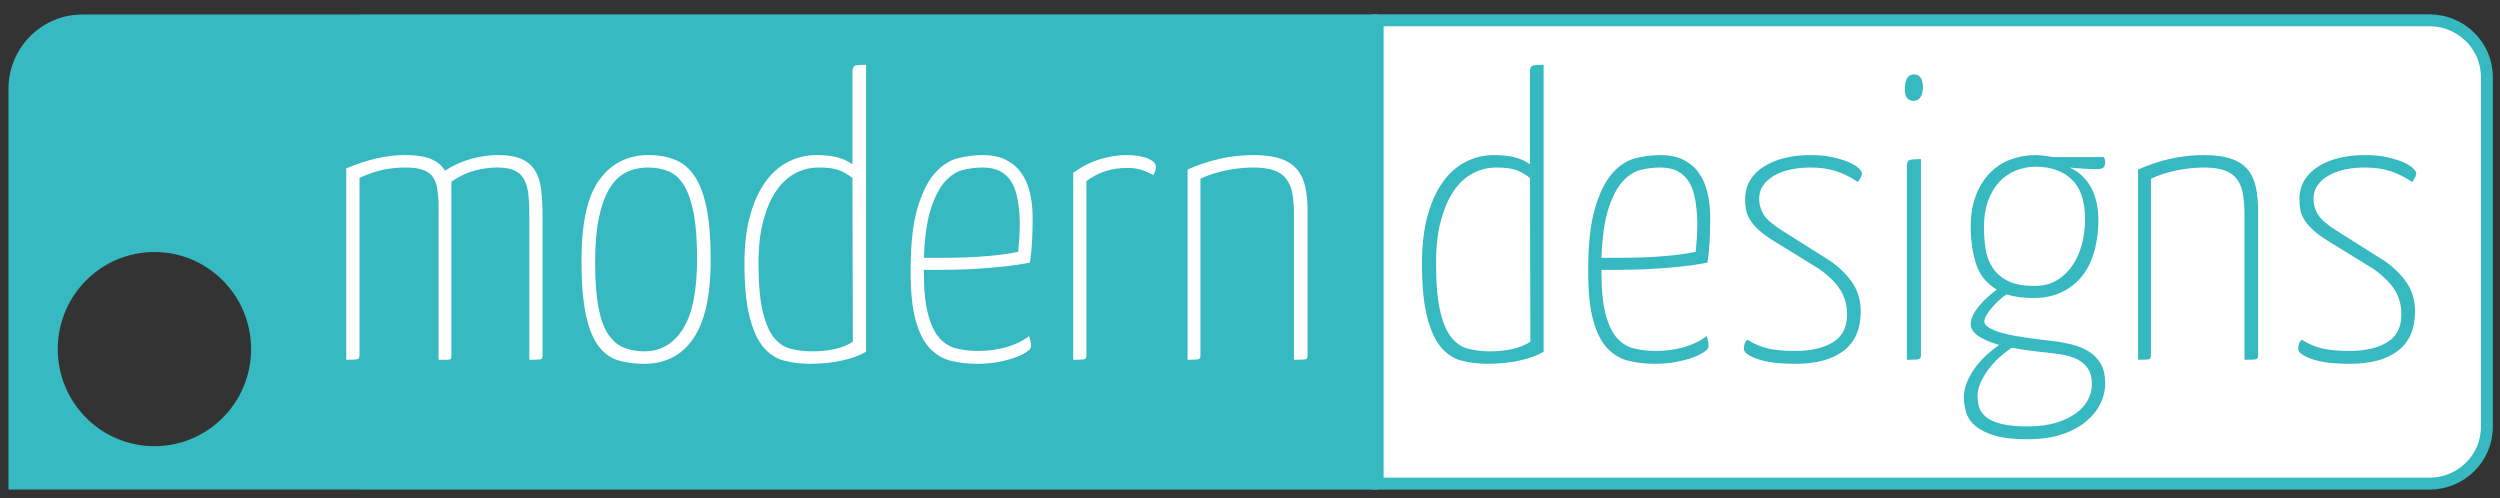
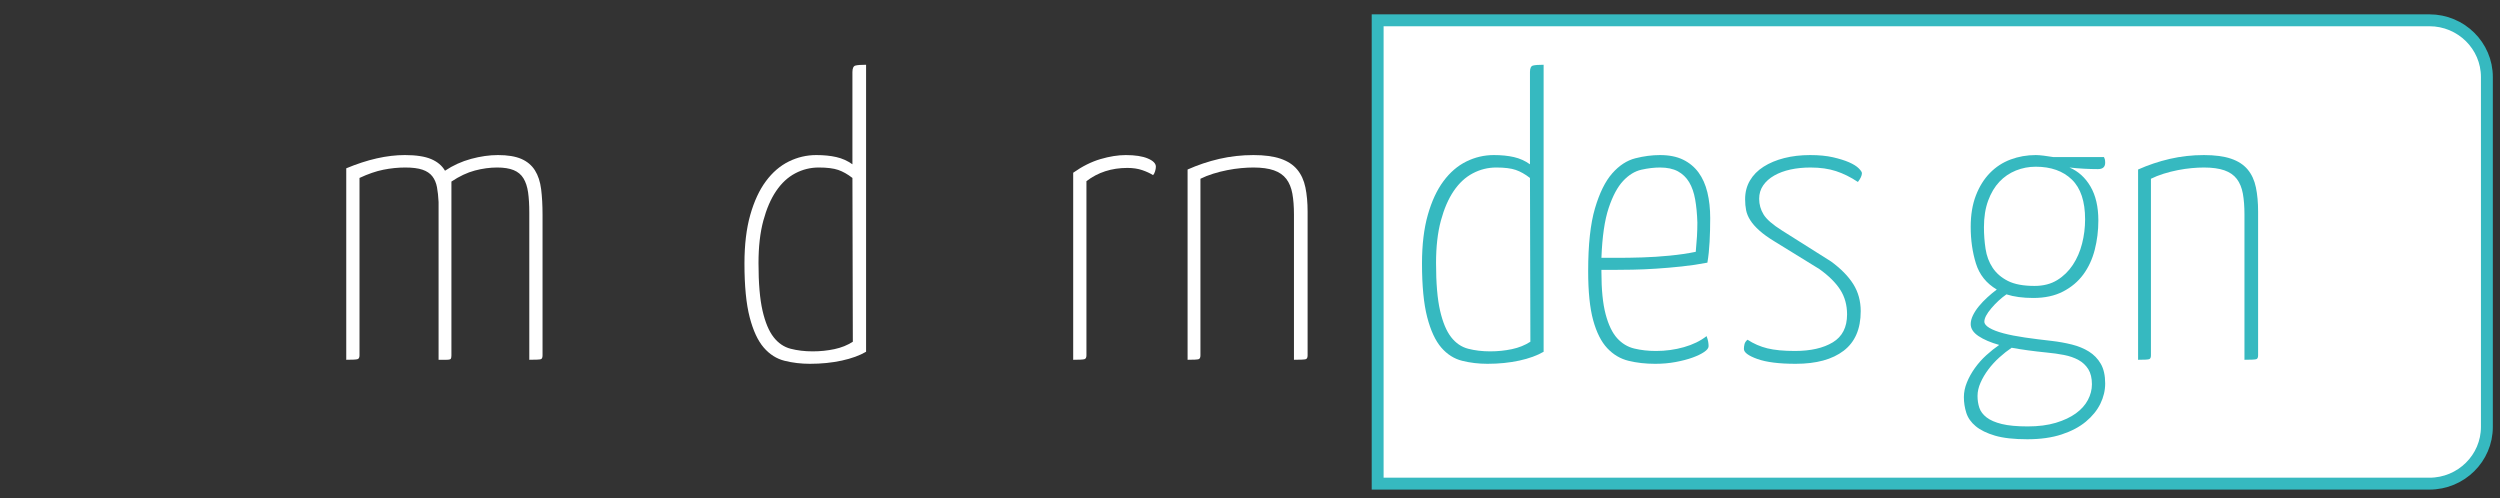
<svg xmlns="http://www.w3.org/2000/svg" version="1.1" id="Layer_1" x="0px" y="0px" viewBox="0 0 420.258 83.757" enable-background="new 0 0 420.258 83.757" xml:space="preserve">
  <rect x="0" y="0" width="420.258" height="83.757" fill="#333333" stroke="none" />
-   <path fill="#36B9C0" d="M61.063,2.425v0.006H13.872c-6.874,0-12.447,5.597-12.447,12.501v67.366h59.638v0.006h170.526  V2.425H61.063z M25.959,75.005c-8.975,0-16.25-7.307-16.25-16.32c0-9.014,7.275-16.321,16.25-16.321  c8.975,0,16.25,7.307,16.25,16.321C42.209,67.698,34.934,75.005,25.959,75.005z" />
  <path fill="#FFFFFF" stroke="#36B9C0" stroke-width="2" stroke-miterlimit="10" d="M408.389,3.411H231.588V81.303h176.8  c5.339,0,9.666-4.273,9.666-9.544V12.955C418.055,7.684,413.727,3.411,408.389,3.411z" />
  <g>
    <path fill="#FFFFFF" d="M73.727,33.963c-0.045-0.944-0.135-1.776-0.27-2.497c-0.135-0.719-0.394-1.326-0.776-1.822   c-0.383-0.495-0.934-0.866-1.653-1.113c-0.72-0.247-1.687-0.371-2.902-0.371c-1.215,0-2.441,0.125-3.677,0.371   c-1.238,0.248-2.576,0.708-4.015,1.383v29.825c0,0.361-0.113,0.574-0.338,0.641   c-0.226,0.068-0.855,0.101-1.89,0.101v-32.187c3.553-1.484,6.838-2.227,9.852-2.227   c1.889,0,3.362,0.226,4.42,0.675c1.056,0.45,1.832,1.103,2.328,1.957c1.349-0.899,2.811-1.562,4.386-1.99   c1.574-0.427,3.081-0.641,4.521-0.641c1.62,0,2.924,0.214,3.914,0.641c0.989,0.428,1.754,1.069,2.294,1.923   c0.54,0.855,0.888,1.913,1.046,3.171c0.157,1.26,0.236,2.699,0.236,4.319v23.617c0,0.361-0.091,0.574-0.27,0.641   c-0.18,0.068-0.833,0.101-1.957,0.101V35.717c0-1.304-0.068-2.429-0.202-3.374   c-0.135-0.945-0.394-1.731-0.776-2.362c-0.383-0.63-0.934-1.091-1.653-1.383c-0.72-0.292-1.643-0.439-2.767-0.439   c-1.214,0-2.463,0.169-3.745,0.506c-1.282,0.338-2.598,0.956-3.947,1.856v29.217c0,0.27-0.034,0.462-0.101,0.574   c-0.068,0.113-0.327,0.169-0.776,0.169h-1.282V33.963z" />
-     <path fill="#FFFFFF" d="M97.749,43.747c0-6.297,1.012-10.819,3.037-13.563c2.024-2.744,4.768-4.116,8.232-4.116   c1.709,0,3.216,0.27,4.521,0.81c1.305,0.54,2.396,1.474,3.273,2.8c0.877,1.327,1.54,3.127,1.991,5.399   c0.449,2.272,0.674,5.14,0.674,8.603c0,5.938-0.968,10.336-2.902,13.192c-1.934,2.857-4.701,4.285-8.3,4.285   c-1.575,0-3.014-0.192-4.318-0.574c-1.305-0.382-2.418-1.181-3.34-2.395c-0.922-1.215-1.631-2.969-2.126-5.263   C97.995,50.63,97.749,47.571,97.749,43.747z M100.043,44.152c0,3.014,0.18,5.489,0.54,7.422   c0.36,1.935,0.899,3.453,1.62,4.555c0.719,1.103,1.596,1.867,2.632,2.294c1.034,0.428,2.203,0.641,3.508,0.641   c2.699,0,4.847-1.249,6.444-3.745c1.596-2.497,2.395-6.444,2.395-11.842c0-3.104-0.192-5.645-0.573-7.625   c-0.383-1.979-0.922-3.542-1.62-4.69c-0.698-1.147-1.563-1.934-2.598-2.362   c-1.035-0.427-2.183-0.641-3.442-0.641c-1.349,0-2.576,0.27-3.677,0.81c-1.103,0.54-2.036,1.44-2.801,2.699   c-0.765,1.26-1.361,2.901-1.788,4.926C100.256,38.619,100.043,41.139,100.043,44.152z" />
    <path fill="#FFFFFF" d="M143.296,12.1c0-0.629,0.169-0.989,0.506-1.079c0.338-0.09,0.933-0.135,1.788-0.135v48.246   c-1.08,0.631-2.441,1.125-4.082,1.485c-1.643,0.359-3.431,0.54-5.365,0.54c-1.485,0-2.902-0.169-4.251-0.506   c-1.349-0.337-2.519-1.079-3.508-2.227c-0.99-1.147-1.778-2.845-2.362-5.094c-0.586-2.249-0.877-5.264-0.877-9.042   c0-3.148,0.326-5.871,0.978-8.165c0.651-2.295,1.529-4.184,2.632-5.668c1.102-1.485,2.384-2.586,3.846-3.307   c1.461-0.719,3.002-1.08,4.622-1.08c1.258,0,2.383,0.113,3.373,0.338c0.989,0.226,1.89,0.631,2.699,1.215V12.1z    M143.296,29.914c-0.809-0.63-1.609-1.08-2.395-1.35c-0.788-0.27-1.879-0.405-3.273-0.405   c-1.394,0-2.71,0.327-3.947,0.979c-1.238,0.653-2.306,1.643-3.205,2.969c-0.9,1.327-1.619,2.992-2.159,4.993   c-0.54,2.002-0.81,4.375-0.81,7.119c0,3.374,0.225,6.039,0.675,7.996c0.449,1.957,1.068,3.442,1.856,4.454   c0.786,1.012,1.742,1.665,2.868,1.957c1.124,0.293,2.362,0.439,3.711,0.439c1.259,0,2.473-0.124,3.643-0.371   c1.17-0.247,2.204-0.663,3.104-1.248L143.296,29.914z" />
-     <path fill="#FFFFFF" d="M165.157,26.068c1.528,0,2.822,0.259,3.88,0.776c1.056,0.518,1.923,1.238,2.598,2.16   c0.675,0.923,1.17,2.036,1.485,3.34c0.314,1.305,0.472,2.744,0.472,4.318c0,1.35-0.034,2.677-0.102,3.981   c-0.068,1.305-0.192,2.475-0.371,3.509c-1.395,0.27-2.834,0.484-4.319,0.641c-1.484,0.158-2.924,0.282-4.318,0.371   c-1.395,0.091-2.711,0.147-3.947,0.169c-1.238,0.023-2.284,0.034-3.138,0.034h-2.092v0.338   c0,2.969,0.236,5.342,0.708,7.119c0.472,1.778,1.113,3.116,1.923,4.015c0.81,0.901,1.776,1.485,2.902,1.755   c1.124,0.27,2.339,0.405,3.644,0.405c1.619,0,3.182-0.213,4.69-0.641c1.507-0.427,2.777-1.046,3.812-1.856   c0.135,0.361,0.224,0.675,0.27,0.945c0.044,0.27,0.068,0.518,0.068,0.742c0,0.315-0.248,0.641-0.742,0.978   c-0.495,0.338-1.147,0.653-1.957,0.945c-0.81,0.293-1.755,0.539-2.834,0.742   c-1.08,0.203-2.227,0.304-3.442,0.304c-1.62,0-3.116-0.169-4.487-0.506c-1.373-0.337-2.564-1.046-3.576-2.125   c-1.012-1.08-1.799-2.642-2.362-4.69c-0.563-2.046-0.843-4.801-0.843-8.266c0-4.453,0.382-7.973,1.147-10.56   c0.764-2.586,1.731-4.543,2.901-5.871c1.17-1.326,2.463-2.17,3.88-2.531   C162.424,26.248,163.808,26.068,165.157,26.068z M165.157,28.16c-0.99,0-2.036,0.125-3.138,0.371   c-1.103,0.248-2.126,0.877-3.07,1.889c-0.945,1.012-1.755,2.531-2.429,4.555   c-0.675,2.024-1.08,4.814-1.215,8.367c0.584,0,1.495,0,2.733,0c1.237,0,2.608-0.022,4.116-0.068   c1.507-0.044,3.059-0.146,4.656-0.303c1.596-0.157,3.047-0.371,4.352-0.641c0.09-0.944,0.157-1.798,0.203-2.564   c0.045-0.764,0.068-1.552,0.068-2.362c-0.045-1.439-0.169-2.733-0.371-3.88s-0.54-2.114-1.012-2.901   c-0.472-0.786-1.103-1.394-1.889-1.822C167.373,28.374,166.372,28.16,165.157,28.16z" />
    <path fill="#FFFFFF" d="M180.406,29.037c1.529-1.079,3.059-1.844,4.589-2.294c1.529-0.449,2.946-0.675,4.251-0.675   c1.574,0,2.811,0.192,3.711,0.574c0.899,0.383,1.35,0.843,1.35,1.383c0,0.225-0.046,0.484-0.135,0.776   c-0.091,0.293-0.203,0.506-0.337,0.641c-0.496-0.314-1.103-0.596-1.822-0.843   c-0.72-0.247-1.552-0.371-2.497-0.371c-2.654,0-4.949,0.742-6.882,2.227v29.285c0,0.361-0.113,0.574-0.337,0.641   c-0.226,0.068-0.855,0.101-1.89,0.101V29.037z" />
    <path fill="#FFFFFF" d="M199.637,28.497c1.71-0.764,3.486-1.36,5.331-1.788c1.844-0.427,3.756-0.641,5.736-0.641   c1.844,0,3.362,0.203,4.554,0.607c1.192,0.405,2.126,1.012,2.801,1.822c0.675,0.81,1.136,1.812,1.383,3.003   c0.247,1.192,0.371,2.554,0.371,4.082v24.157c0,0.361-0.101,0.574-0.303,0.641s-0.867,0.101-1.991,0.101V36.055   c0-1.35-0.091-2.519-0.27-3.509c-0.18-0.989-0.518-1.81-1.012-2.463c-0.496-0.651-1.192-1.135-2.092-1.451   c-0.9-0.314-2.048-0.472-3.441-0.472c-0.631,0-1.316,0.034-2.058,0.102c-0.742,0.068-1.518,0.18-2.328,0.338   c-0.81,0.158-1.609,0.36-2.396,0.607c-0.788,0.248-1.496,0.529-2.125,0.843v29.69   c0,0.361-0.102,0.574-0.304,0.641s-0.821,0.101-1.856,0.101V28.497z" />
    <path fill="#36B9C0" d="M257.193,12.1c0-0.629,0.169-0.989,0.506-1.079c0.338-0.09,0.933-0.135,1.788-0.135v48.246   c-1.08,0.631-2.441,1.125-4.082,1.485c-1.643,0.359-3.431,0.54-5.365,0.54c-1.485,0-2.902-0.169-4.251-0.506   c-1.349-0.337-2.519-1.079-3.508-2.227c-0.99-1.147-1.778-2.845-2.362-5.094c-0.586-2.249-0.877-5.264-0.877-9.042   c0-3.148,0.326-5.871,0.978-8.165c0.651-2.295,1.529-4.184,2.632-5.668c1.102-1.485,2.384-2.586,3.846-3.307   c1.461-0.719,3.002-1.08,4.622-1.08c1.258,0,2.383,0.113,3.373,0.338c0.989,0.226,1.89,0.631,2.699,1.215V12.1z    M257.193,29.914c-0.809-0.63-1.609-1.08-2.395-1.35c-0.788-0.27-1.879-0.405-3.273-0.405   c-1.394,0-2.71,0.327-3.947,0.979c-1.238,0.653-2.306,1.643-3.205,2.969c-0.9,1.327-1.619,2.992-2.159,4.993   c-0.54,2.002-0.81,4.375-0.81,7.119c0,3.374,0.225,6.039,0.675,7.996c0.449,1.957,1.068,3.442,1.856,4.454   c0.786,1.012,1.742,1.665,2.868,1.957c1.124,0.293,2.362,0.439,3.711,0.439c1.259,0,2.473-0.124,3.643-0.371   c1.17-0.247,2.204-0.663,3.104-1.248L257.193,29.914z" />
    <path fill="#36B9C0" d="M279.056,26.068c1.528,0,2.822,0.259,3.88,0.776c1.056,0.518,1.923,1.238,2.598,2.16   c0.675,0.923,1.17,2.036,1.485,3.34c0.314,1.305,0.472,2.744,0.472,4.318c0,1.35-0.034,2.677-0.102,3.981   c-0.068,1.305-0.192,2.475-0.371,3.509c-1.395,0.27-2.834,0.484-4.319,0.641c-1.484,0.158-2.924,0.282-4.318,0.371   c-1.395,0.091-2.711,0.147-3.947,0.169c-1.238,0.023-2.284,0.034-3.138,0.034h-2.092v0.338   c0,2.969,0.236,5.342,0.708,7.119c0.472,1.778,1.113,3.116,1.923,4.015c0.81,0.901,1.777,1.485,2.902,1.755   c1.124,0.27,2.339,0.405,3.644,0.405c1.619,0,3.182-0.213,4.69-0.641c1.507-0.427,2.777-1.046,3.812-1.856   c0.135,0.361,0.224,0.675,0.27,0.945c0.044,0.27,0.068,0.518,0.068,0.742c0,0.315-0.248,0.641-0.742,0.978   c-0.495,0.338-1.147,0.653-1.957,0.945c-0.81,0.293-1.755,0.539-2.834,0.742c-1.08,0.203-2.227,0.304-3.442,0.304   c-1.62,0-3.116-0.169-4.487-0.506c-1.373-0.337-2.564-1.046-3.576-2.125c-1.012-1.08-1.799-2.642-2.362-4.69   c-0.563-2.046-0.843-4.801-0.843-8.266c0-4.453,0.382-7.973,1.147-10.56c0.764-2.586,1.731-4.543,2.901-5.871   c1.17-1.326,2.463-2.17,3.88-2.531C276.322,26.248,277.706,26.068,279.056,26.068z M279.056,28.16   c-0.99,0-2.036,0.125-3.138,0.371c-1.103,0.248-2.126,0.877-3.07,1.889c-0.945,1.012-1.755,2.531-2.429,4.555   c-0.675,2.024-1.08,4.814-1.215,8.367c0.584,0,1.495,0,2.733,0c1.237,0,2.608-0.022,4.116-0.068   c1.507-0.044,3.059-0.146,4.656-0.303c1.596-0.157,3.047-0.371,4.352-0.641c0.09-0.944,0.157-1.798,0.203-2.564   c0.045-0.764,0.068-1.552,0.068-2.362c-0.045-1.439-0.169-2.733-0.371-3.88   c-0.203-1.147-0.54-2.114-1.012-2.901c-0.472-0.786-1.103-1.394-1.889-1.822   C281.271,28.374,280.27,28.16,279.056,28.16z" />
    <path fill="#36B9C0" d="M304.291,26.068c1.484,0,2.767,0.124,3.846,0.371c1.079,0.248,1.979,0.529,2.699,0.843   c0.719,0.315,1.258,0.653,1.619,1.012c0.36,0.361,0.54,0.631,0.54,0.81c0,0.405-0.226,0.9-0.675,1.485   c-1.215-0.81-2.441-1.417-3.677-1.822c-1.238-0.405-2.666-0.607-4.285-0.607c-1.215,0-2.34,0.113-3.374,0.338   c-1.035,0.226-1.946,0.563-2.732,1.012c-0.788,0.45-1.407,1.002-1.856,1.653   c-0.45,0.653-0.675,1.407-0.675,2.261c0,0.944,0.247,1.822,0.742,2.632c0.494,0.809,1.528,1.71,3.104,2.699   l8.232,5.196c1.663,1.214,2.912,2.486,3.745,3.812c0.832,1.327,1.248,2.846,1.248,4.555   c0,2.969-0.957,5.185-2.868,6.646c-1.913,1.462-4.6,2.193-8.063,2.193c-2.79,0-4.937-0.27-6.444-0.81   c-1.508-0.54-2.261-1.102-2.261-1.687c0-0.27,0.034-0.54,0.101-0.81c0.068-0.27,0.236-0.516,0.506-0.742   c1.034,0.675,2.147,1.159,3.34,1.451c1.191,0.293,2.732,0.439,4.622,0.439c2.654,0,4.779-0.483,6.377-1.451   c1.596-0.967,2.396-2.531,2.396-4.69c0-1.574-0.383-2.957-1.147-4.15c-0.765-1.191-1.935-2.35-3.509-3.475   l-7.557-4.656c-1.035-0.629-1.879-1.237-2.531-1.822c-0.653-0.584-1.159-1.158-1.518-1.721   c-0.36-0.562-0.596-1.124-0.708-1.687c-0.113-0.562-0.169-1.181-0.169-1.855c0-1.17,0.27-2.216,0.81-3.138   c0.539-0.921,1.304-1.697,2.294-2.328c0.989-0.63,2.147-1.114,3.475-1.451   C301.265,26.237,302.716,26.068,304.291,26.068z" />
-     <path fill="#36B9C0" d="M320.216,14.732c0.044-1.484,0.562-2.227,1.552-2.227c0.989,0,1.484,0.765,1.484,2.294   c-0.09,1.44-0.63,2.159-1.619,2.159C320.597,16.914,320.125,16.172,320.216,14.732z M322.915,59.739   c0,0.361-0.113,0.574-0.338,0.641c-0.226,0.068-0.901,0.101-2.025,0.101V27.958c0-0.63,0.18-0.989,0.54-1.08   c0.36-0.09,0.967-0.135,1.822-0.135V59.739z" />
    <path fill="#36B9C0" d="M342.213,26.068c0.359,0,0.809,0.034,1.349,0.102c0.54,0.068,1.08,0.146,1.62,0.236h8.502   c0.044,0.091,0.089,0.203,0.135,0.338c0.044,0.135,0.068,0.338,0.068,0.607c0,0.72-0.405,1.079-1.215,1.079   c-0.72,0-1.508-0.022-2.362-0.068c-0.855-0.044-1.665-0.112-2.429-0.203c1.484,0.631,2.665,1.699,3.542,3.205   c0.877,1.508,1.316,3.408,1.316,5.702c0,1.71-0.203,3.352-0.607,4.926c-0.405,1.575-1.046,2.958-1.923,4.15   c-0.877,1.192-2.014,2.148-3.408,2.868c-1.395,0.72-3.059,1.08-4.993,1.08c-1.755,0-3.262-0.203-4.521-0.607   c-0.9,0.63-1.744,1.407-2.53,2.328c-0.788,0.922-1.181,1.676-1.181,2.26c0,0.361,0.281,0.709,0.843,1.046   c0.562,0.338,1.35,0.641,2.362,0.911c1.012,0.269,2.216,0.506,3.61,0.708c1.394,0.203,2.902,0.394,4.521,0.573   c1.169,0.135,2.294,0.338,3.374,0.607c1.079,0.27,2.035,0.664,2.868,1.181c0.832,0.518,1.495,1.204,1.991,2.058   c0.494,0.854,0.742,1.957,0.742,3.307c0,1.169-0.27,2.305-0.81,3.408c-0.54,1.102-1.35,2.102-2.429,3.002   c-1.08,0.9-2.441,1.62-4.082,2.16c-1.643,0.539-3.566,0.809-5.77,0.809c-2.25,0-4.06-0.203-5.432-0.607   c-1.373-0.404-2.453-0.934-3.239-1.585c-0.788-0.653-1.316-1.407-1.586-2.261c-0.27-0.855-0.405-1.732-0.405-2.632   c0-0.81,0.169-1.631,0.506-2.463c0.337-0.833,0.786-1.643,1.35-2.429c0.562-0.788,1.203-1.507,1.923-2.159   c0.719-0.651,1.439-1.226,2.159-1.721c-1.44-0.405-2.598-0.899-3.475-1.485c-0.877-0.584-1.316-1.258-1.316-2.024   c0-0.449,0.123-0.933,0.371-1.451c0.247-0.516,0.584-1.034,1.012-1.552c0.427-0.516,0.899-1.012,1.417-1.485   c0.516-0.472,1.046-0.911,1.586-1.316c-1.754-1.034-2.925-2.497-3.509-4.386   c-0.585-1.89-0.877-3.936-0.877-6.141c0-2.024,0.292-3.79,0.877-5.297c0.584-1.507,1.372-2.767,2.362-3.778   c0.989-1.012,2.148-1.765,3.475-2.261C339.322,26.316,340.728,26.068,342.213,26.068z M344.102,59.267   c-2.25-0.224-4.229-0.494-5.938-0.809c-0.675,0.45-1.361,0.99-2.058,1.619c-0.698,0.63-1.316,1.304-1.855,2.024   c-0.54,0.72-0.979,1.461-1.316,2.227c-0.337,0.764-0.506,1.507-0.506,2.227c0,0.719,0.102,1.383,0.304,1.991   c0.203,0.607,0.607,1.147,1.214,1.619c0.607,0.472,1.461,0.843,2.564,1.113c1.102,0.27,2.553,0.405,4.352,0.405   c1.799,0,3.374-0.203,4.724-0.607c1.349-0.405,2.473-0.934,3.373-1.586c0.9-0.653,1.574-1.406,2.025-2.26   c0.449-0.855,0.674-1.732,0.674-2.632c0-1.036-0.203-1.879-0.607-2.531c-0.405-0.653-0.957-1.17-1.653-1.552   c-0.698-0.382-1.508-0.663-2.429-0.843C346.047,59.492,345.091,59.358,344.102,59.267z M342.213,28.025   c-1.171,0-2.284,0.214-3.341,0.641c-1.058,0.428-1.98,1.058-2.767,1.889c-0.788,0.833-1.417,1.889-1.889,3.171   s-0.708,2.778-0.708,4.487c0,1.214,0.089,2.418,0.27,3.61c0.179,1.192,0.573,2.25,1.181,3.171   c0.607,0.922,1.461,1.665,2.564,2.227c1.102,0.563,2.598,0.843,4.487,0.843c1.484,0,2.755-0.326,3.812-0.978   c1.056-0.651,1.934-1.507,2.632-2.564c0.697-1.056,1.215-2.249,1.552-3.576c0.338-1.326,0.506-2.687,0.506-4.082   c0-3.013-0.742-5.24-2.227-6.68C346.801,28.745,344.777,28.025,342.213,28.025z" />
    <path fill="#36B9C0" d="M359.419,28.497c1.71-0.764,3.486-1.36,5.331-1.788c1.844-0.427,3.756-0.641,5.736-0.641   c1.844,0,3.362,0.203,4.554,0.607c1.191,0.405,2.126,1.012,2.801,1.822c0.675,0.81,1.136,1.812,1.383,3.003   c0.247,1.192,0.371,2.554,0.371,4.082v24.157c0,0.361-0.101,0.574-0.303,0.641s-0.867,0.101-1.991,0.101V36.055   c0-1.35-0.091-2.519-0.27-3.509c-0.18-0.989-0.518-1.81-1.012-2.463c-0.496-0.651-1.192-1.135-2.092-1.451   c-0.9-0.314-2.047-0.472-3.441-0.472c-0.631,0-1.316,0.034-2.058,0.102c-0.742,0.068-1.518,0.18-2.328,0.338   c-0.81,0.158-1.609,0.36-2.396,0.607c-0.788,0.248-1.496,0.529-2.125,0.843v29.69   c0,0.361-0.102,0.574-0.304,0.641c-0.203,0.068-0.821,0.101-1.856,0.101V28.497z" />
-     <path fill="#36B9C0" d="M397.476,26.068c1.484,0,2.767,0.124,3.846,0.371c1.079,0.248,1.978,0.529,2.699,0.843   c0.719,0.315,1.258,0.653,1.62,1.012c0.359,0.361,0.539,0.631,0.539,0.81c0,0.405-0.225,0.9-0.674,1.485   c-1.215-0.81-2.441-1.417-3.678-1.822c-1.238-0.405-2.666-0.607-4.285-0.607c-1.215,0-2.34,0.113-3.374,0.338   c-1.035,0.226-1.946,0.563-2.733,1.012c-0.788,0.45-1.407,1.002-1.856,1.653   c-0.45,0.653-0.675,1.407-0.675,2.261c0,0.944,0.247,1.822,0.742,2.632c0.494,0.809,1.528,1.71,3.104,2.699   l8.232,5.196c1.663,1.214,2.912,2.486,3.744,3.812c0.832,1.327,1.249,2.846,1.249,4.555   c0,2.969-0.957,5.185-2.868,6.646c-1.913,1.462-4.601,2.193-8.064,2.193c-2.79,0-4.937-0.27-6.444-0.81   c-1.508-0.54-2.261-1.102-2.261-1.687c0-0.27,0.034-0.54,0.101-0.81c0.068-0.27,0.236-0.516,0.506-0.742   c1.034,0.675,2.147,1.159,3.34,1.451c1.192,0.293,2.733,0.439,4.622,0.439c2.654,0,4.779-0.483,6.377-1.451   c1.596-0.967,2.395-2.531,2.395-4.69c0-1.574-0.383-2.957-1.147-4.15c-0.765-1.191-1.935-2.35-3.509-3.475   l-7.557-4.656c-1.035-0.629-1.879-1.237-2.531-1.822c-0.653-0.584-1.159-1.158-1.518-1.721   c-0.36-0.562-0.596-1.124-0.708-1.687c-0.113-0.562-0.169-1.181-0.169-1.855c0-1.17,0.27-2.216,0.81-3.138   c0.539-0.921,1.304-1.697,2.294-2.328c0.989-0.63,2.147-1.114,3.475-1.451   C394.45,26.237,395.9,26.068,397.476,26.068z" />
  </g>
</svg>